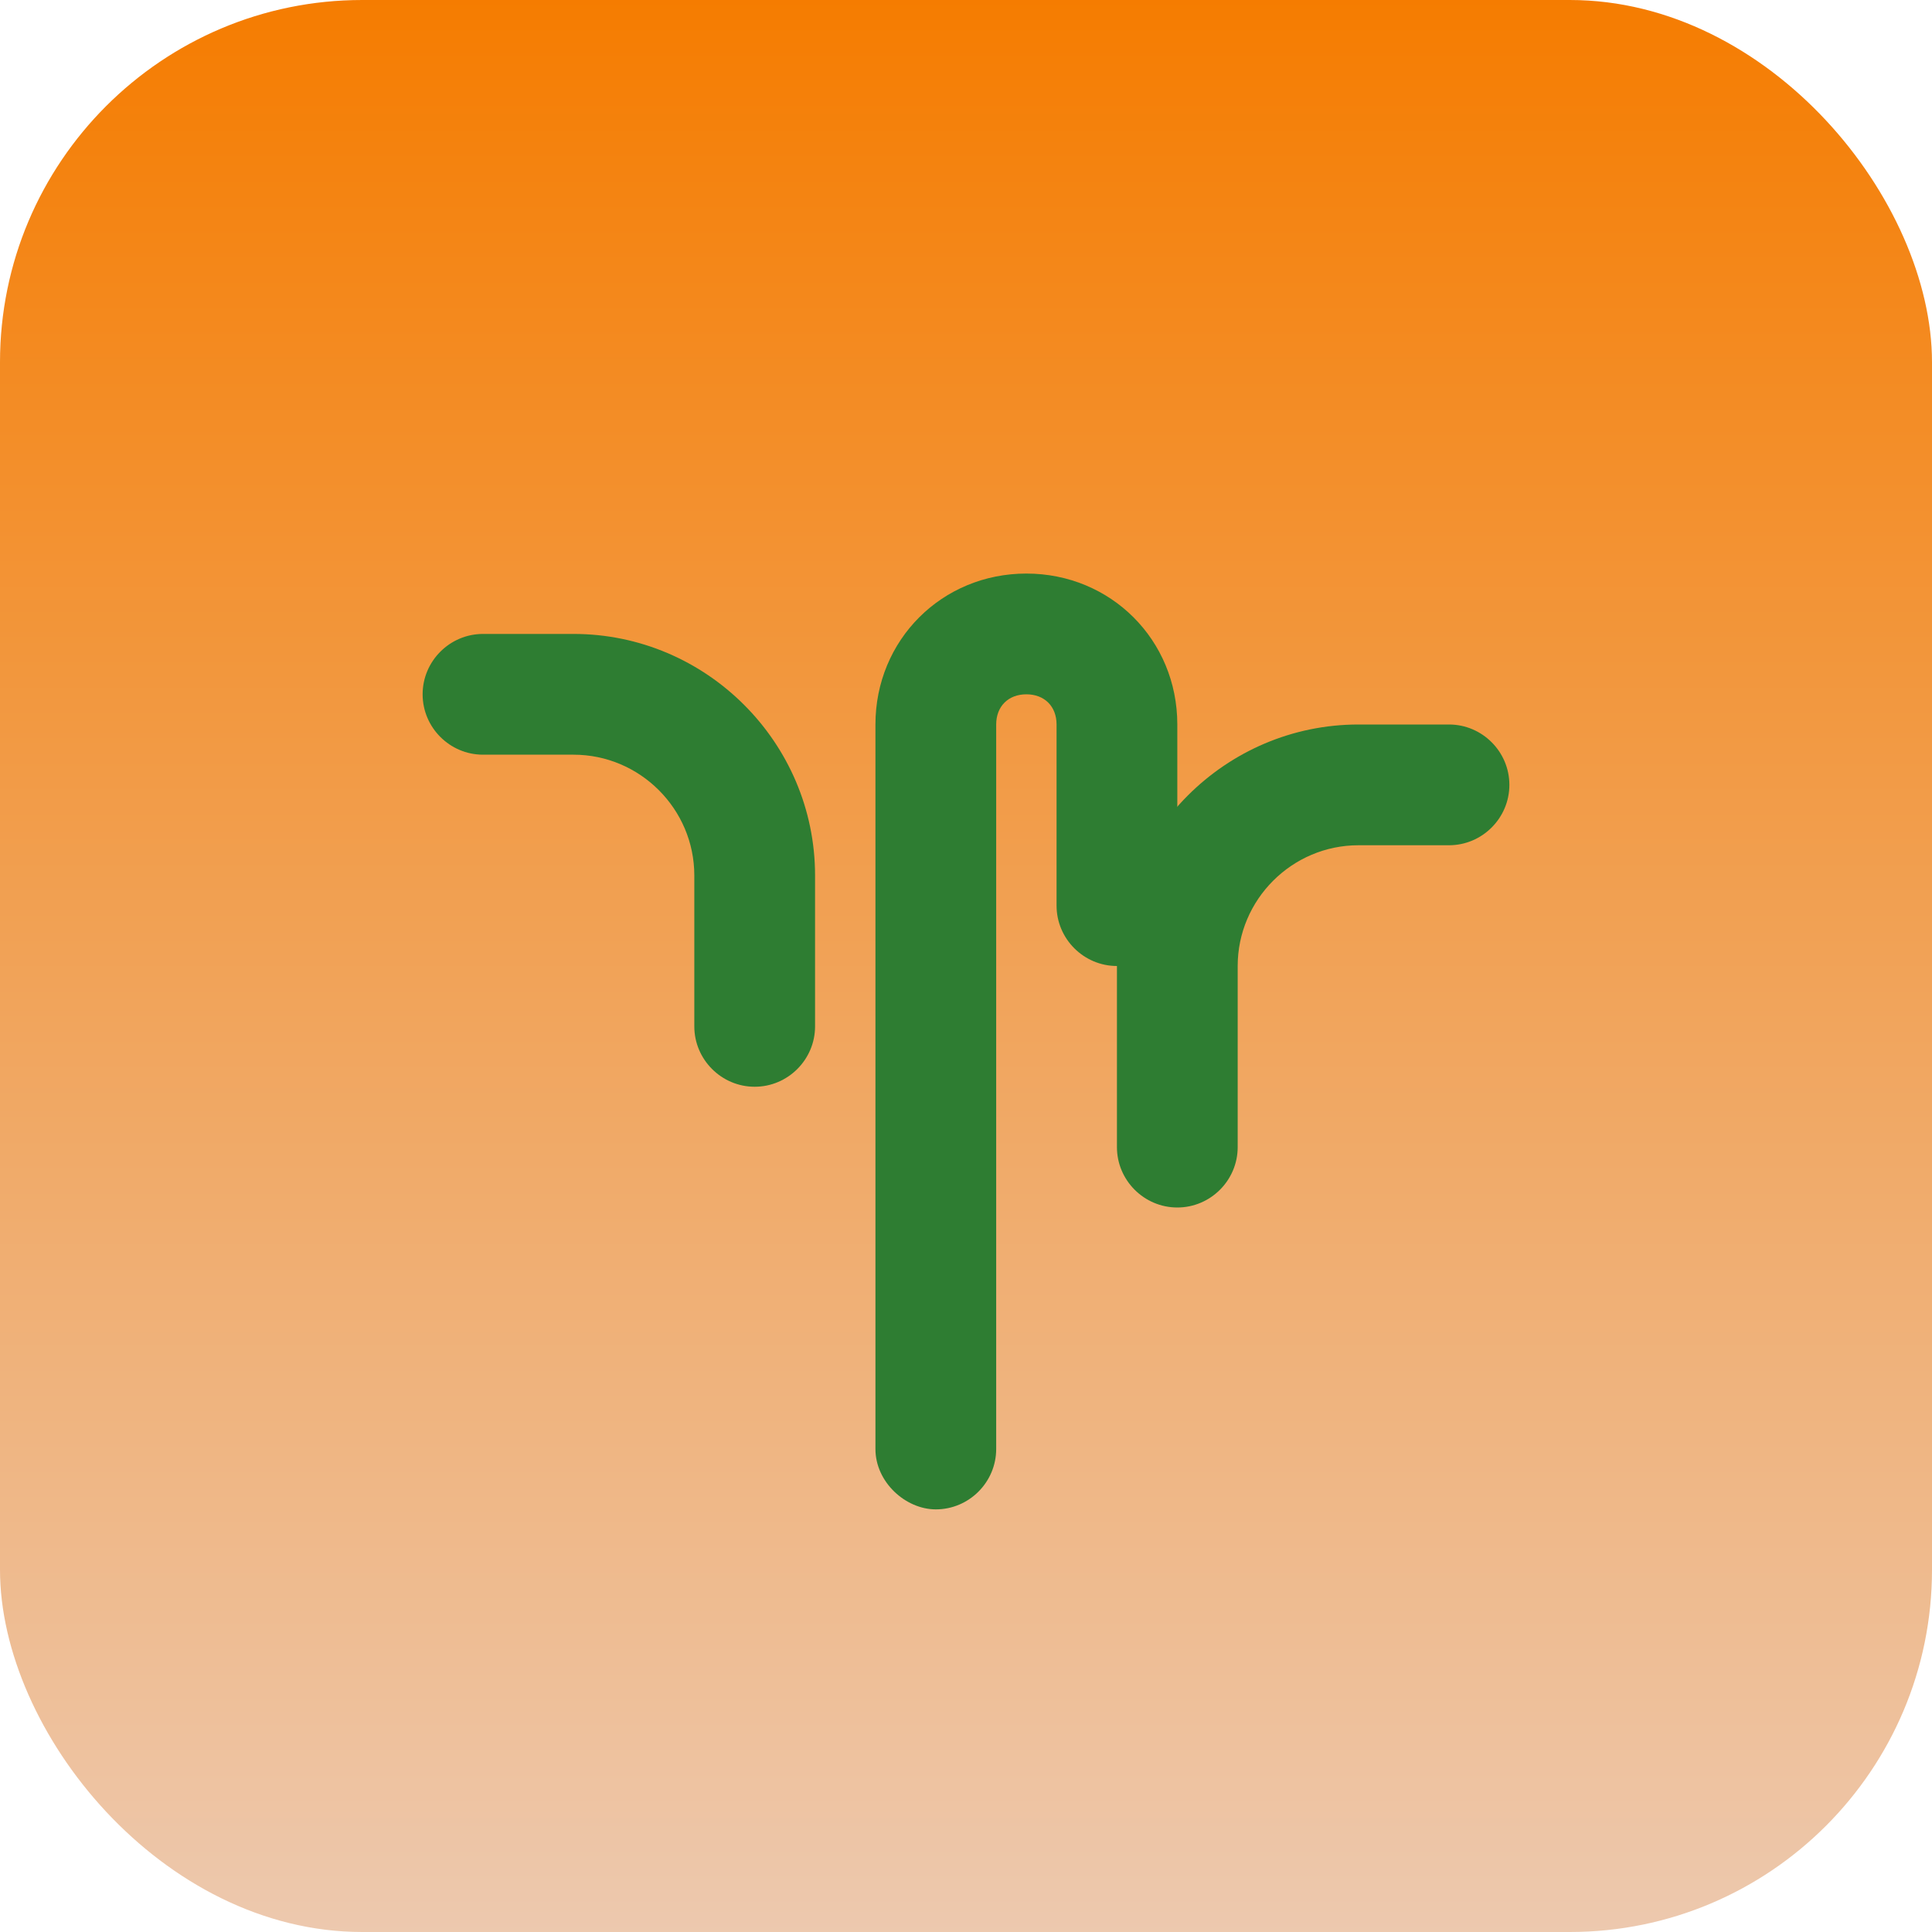
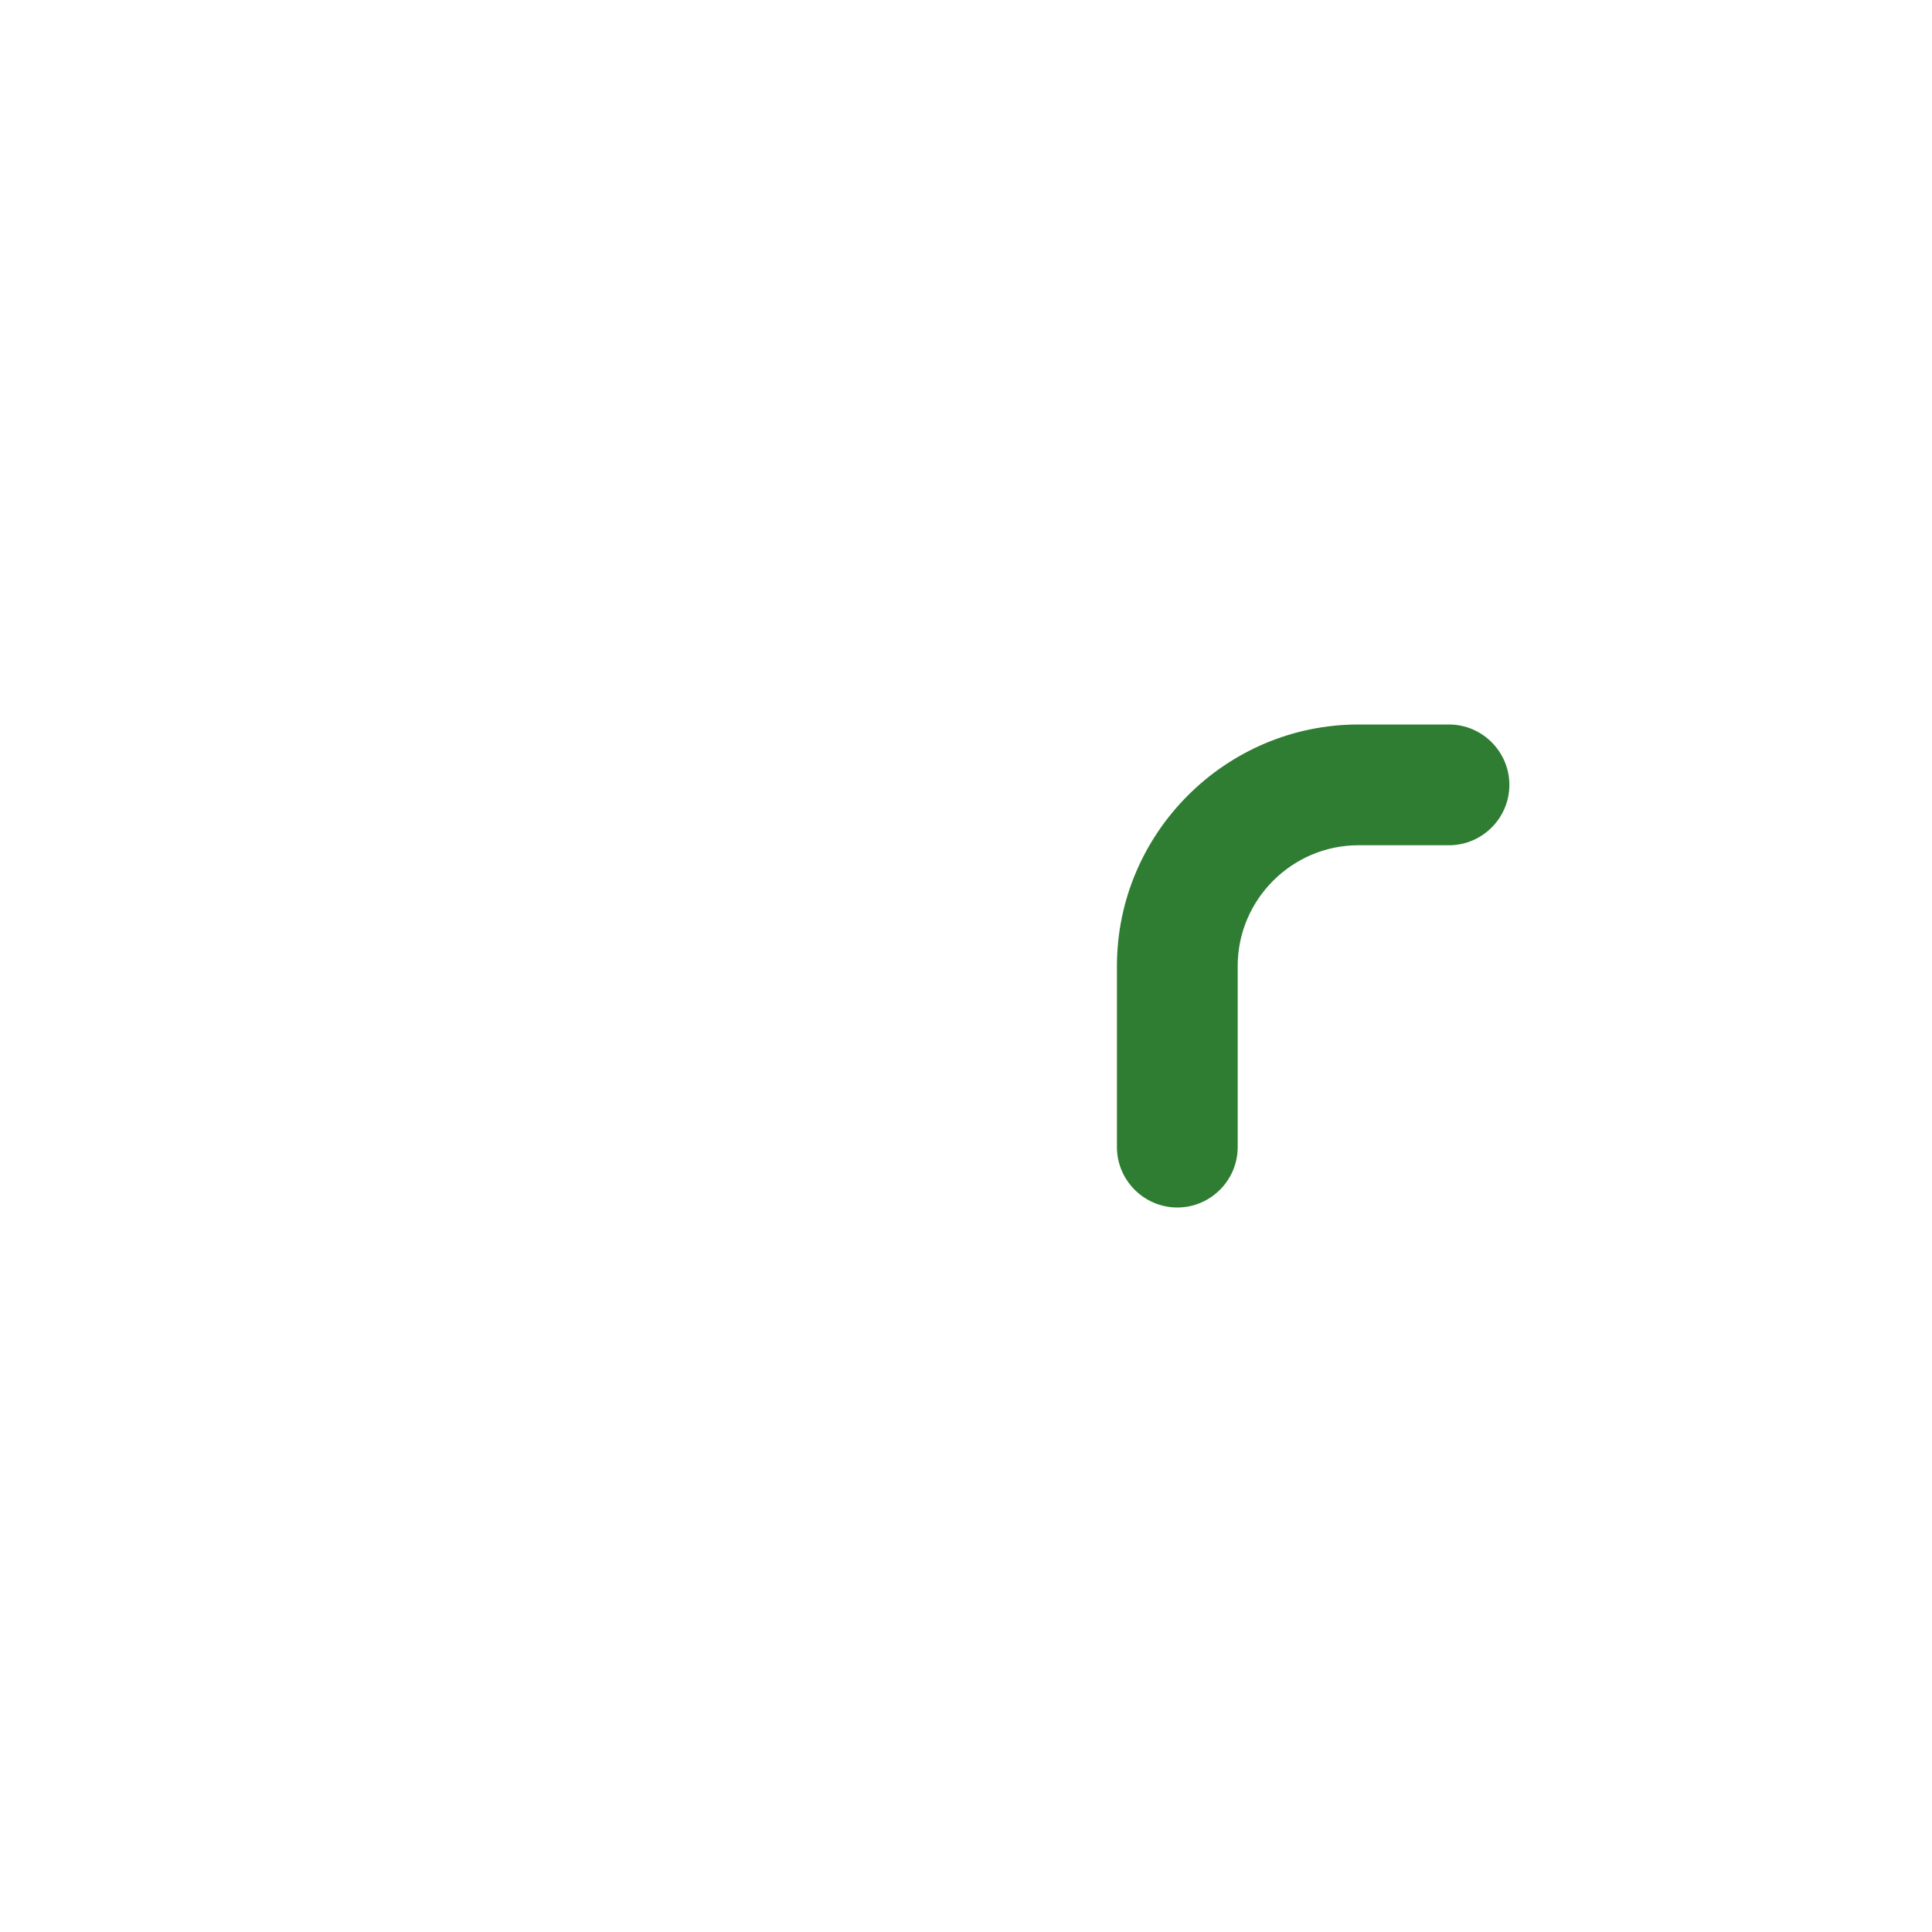
<svg xmlns="http://www.w3.org/2000/svg" width="64" height="64" viewBox="0 0 64 64">
  <defs>
    <linearGradient id="g" x1="0" x2="0" y1="0" y2="1">
      <stop offset="0%" stop-color="#F57C00" />
      <stop offset="100%" stop-color="#EDC9AF" />
    </linearGradient>
  </defs>
-   <rect width="64" height="64" rx="12" fill="url(#g)" />
  <g fill="#2E7D32">
-     <path d="M31 50c-1 0-2-.9-2-2V24c0-2.8 2.2-5 5-5s5 2.2 5 5v6c0 1.1-.9 2-2 2s-2-.9-2-2v-6c0-.6-.4-1-1-1s-1 .4-1 1v24c0 1.1-.9 2-2 2z" />
-     <path d="M25 36c-1.1 0-2-.9-2-2v-5c0-2.2-1.8-4-4-4h-3c-1.1 0-2-.9-2-2s.9-2 2-2h3c4.4 0 8 3.6 8 8v5c0 1.1-.9 2-2 2z" />
    <path d="M39 40c-1.1 0-2-.9-2-2v-6c0-4.4 3.6-8 8-8h3c1.1 0 2 .9 2 2s-.9 2-2 2h-3c-2.2 0-4 1.8-4 4v6c0 1.1-.9 2-2 2z" />
  </g>
</svg>